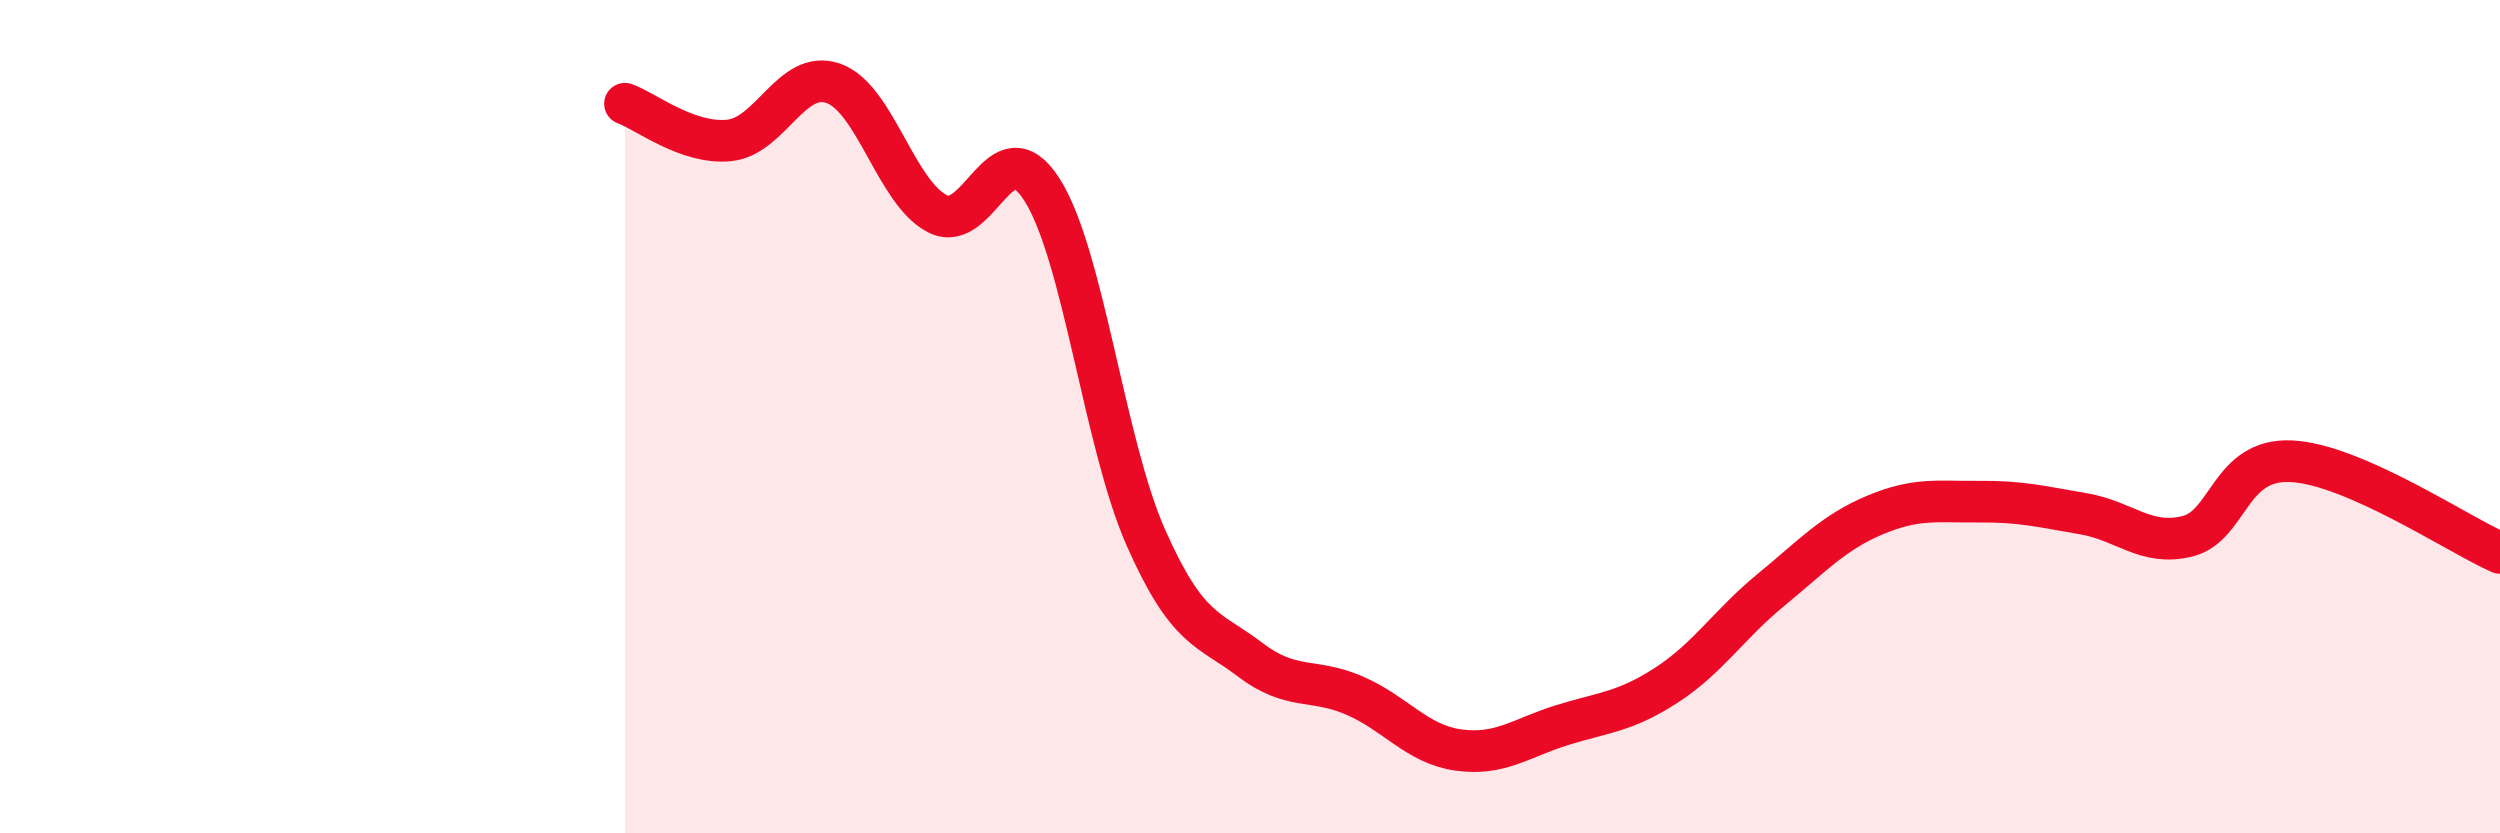
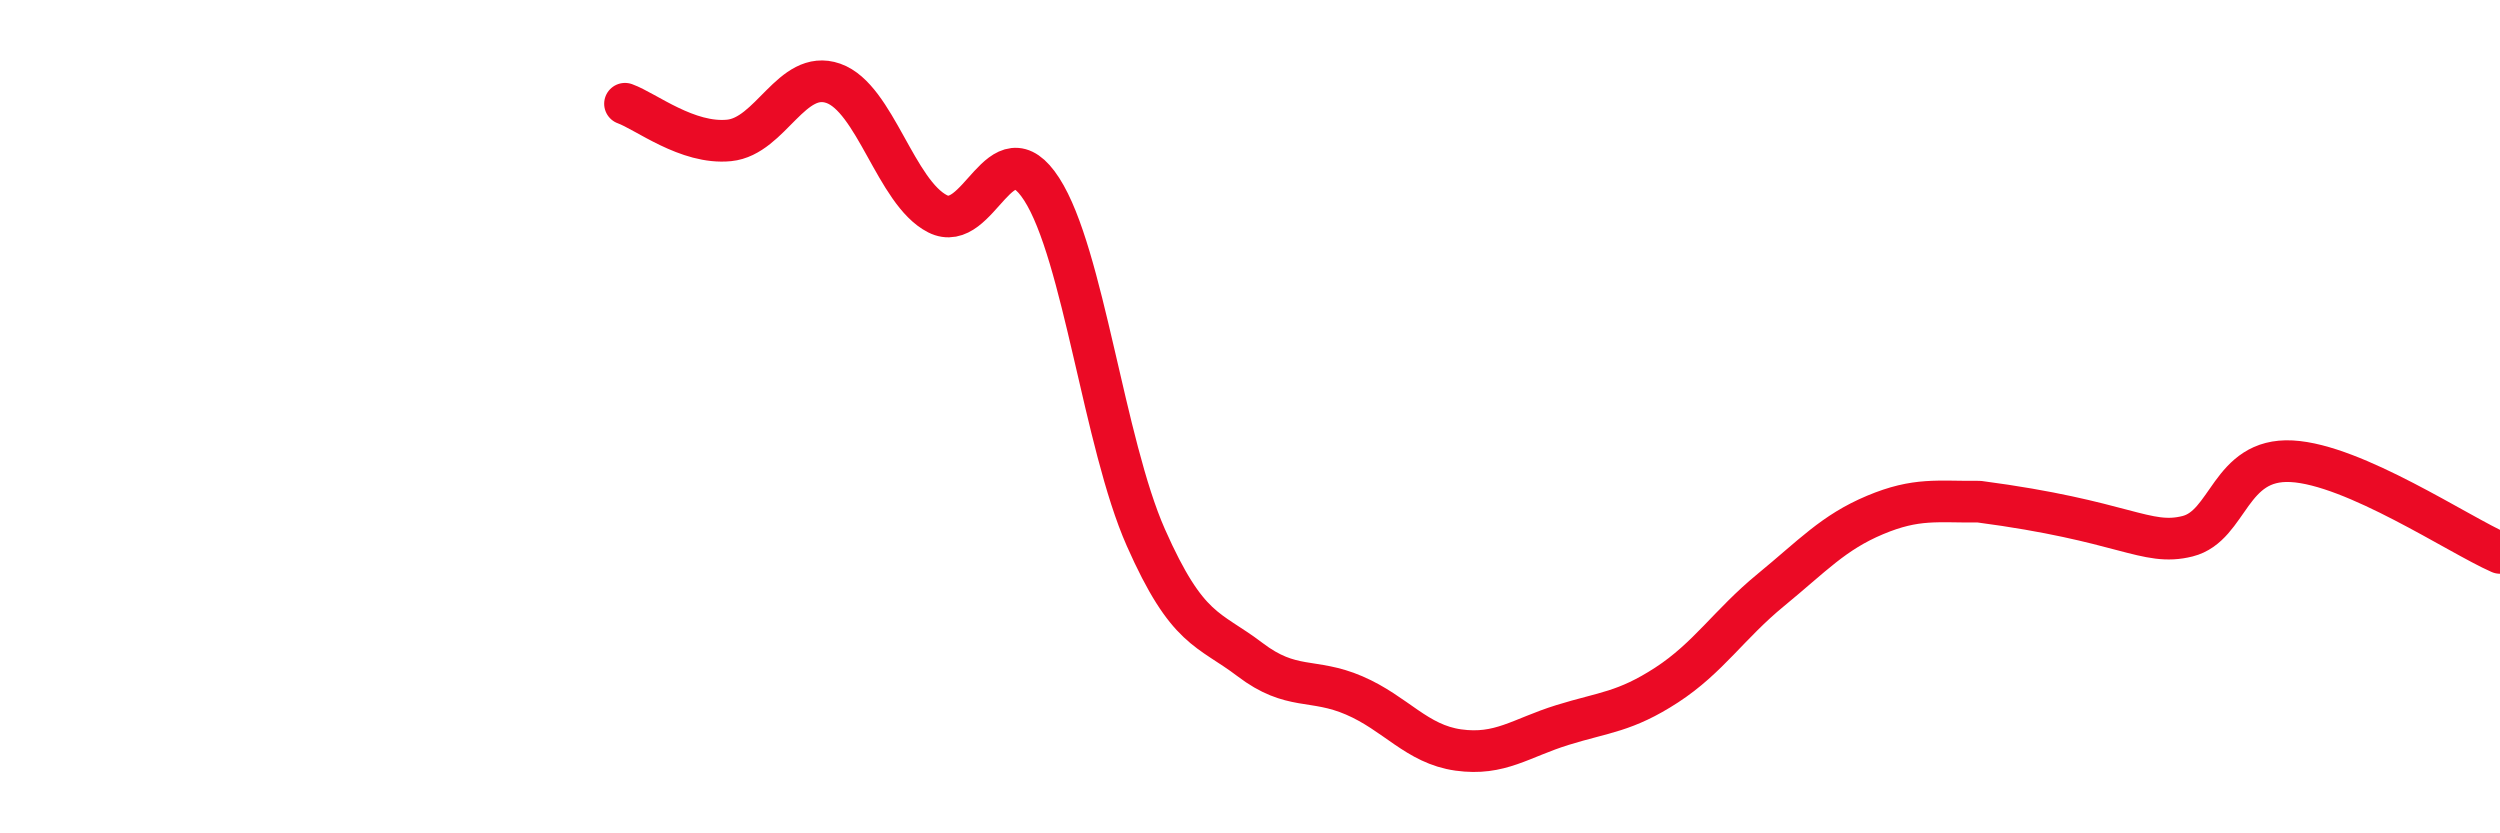
<svg xmlns="http://www.w3.org/2000/svg" width="60" height="20" viewBox="0 0 60 20">
-   <path d="M 15,2.49 C 15.5,2.67 16.5,3.47 17.5,3.37 C 18.5,3.27 19,1.65 20,2 C 21,2.35 21.5,4.62 22.5,5.13 C 23.5,5.64 24,2.99 25,4.54 C 26,6.09 26.5,10.64 27.5,12.9 C 28.5,15.16 29,15.07 30,15.83 C 31,16.59 31.5,16.26 32.5,16.69 C 33.5,17.12 34,17.86 35,18 C 36,18.14 36.5,17.71 37.5,17.4 C 38.5,17.09 39,17.09 40,16.44 C 41,15.79 41.5,14.98 42.5,14.16 C 43.5,13.34 44,12.78 45,12.36 C 46,11.94 46.5,12.05 47.5,12.04 C 48.5,12.03 49,12.16 50,12.33 C 51,12.5 51.5,13.12 52.5,12.87 C 53.5,12.62 53.5,10.99 55,11.07 C 56.5,11.15 59,12.83 60,13.27L60 20L15 20Z" fill="#EB0A25" opacity="0.1" stroke-linecap="round" stroke-linejoin="round" />
-   <path d="M 15,2.49 C 15.5,2.67 16.5,3.47 17.5,3.37 C 18.5,3.27 19,1.65 20,2 C 21,2.35 21.5,4.62 22.5,5.13 C 23.5,5.64 24,2.99 25,4.54 C 26,6.09 26.5,10.64 27.5,12.9 C 28.5,15.16 29,15.07 30,15.83 C 31,16.59 31.5,16.26 32.5,16.69 C 33.5,17.12 34,17.86 35,18 C 36,18.14 36.5,17.71 37.5,17.4 C 38.5,17.09 39,17.09 40,16.44 C 41,15.79 41.5,14.98 42.5,14.16 C 43.5,13.34 44,12.78 45,12.36 C 46,11.94 46.5,12.05 47.5,12.04 C 48.5,12.03 49,12.16 50,12.33 C 51,12.5 51.5,13.12 52.5,12.87 C 53.5,12.62 53.5,10.99 55,11.07 C 56.5,11.15 59,12.83 60,13.27" stroke="#EB0A25" stroke-width="1" fill="none" stroke-linecap="round" stroke-linejoin="round" />
+   <path d="M 15,2.49 C 15.5,2.67 16.5,3.47 17.5,3.37 C 18.5,3.27 19,1.65 20,2 C 21,2.35 21.5,4.62 22.5,5.13 C 23.5,5.64 24,2.99 25,4.54 C 26,6.09 26.5,10.64 27.5,12.9 C 28.5,15.16 29,15.07 30,15.83 C 31,16.59 31.5,16.26 32.5,16.69 C 33.5,17.12 34,17.86 35,18 C 36,18.14 36.5,17.71 37.5,17.4 C 38.5,17.09 39,17.09 40,16.44 C 41,15.79 41.5,14.98 42.5,14.16 C 43.5,13.34 44,12.78 45,12.36 C 46,11.94 46.5,12.05 47.5,12.04 C 51,12.5 51.5,13.12 52.5,12.87 C 53.5,12.62 53.5,10.99 55,11.07 C 56.5,11.15 59,12.83 60,13.27" stroke="#EB0A25" stroke-width="1" fill="none" stroke-linecap="round" stroke-linejoin="round" />
</svg>